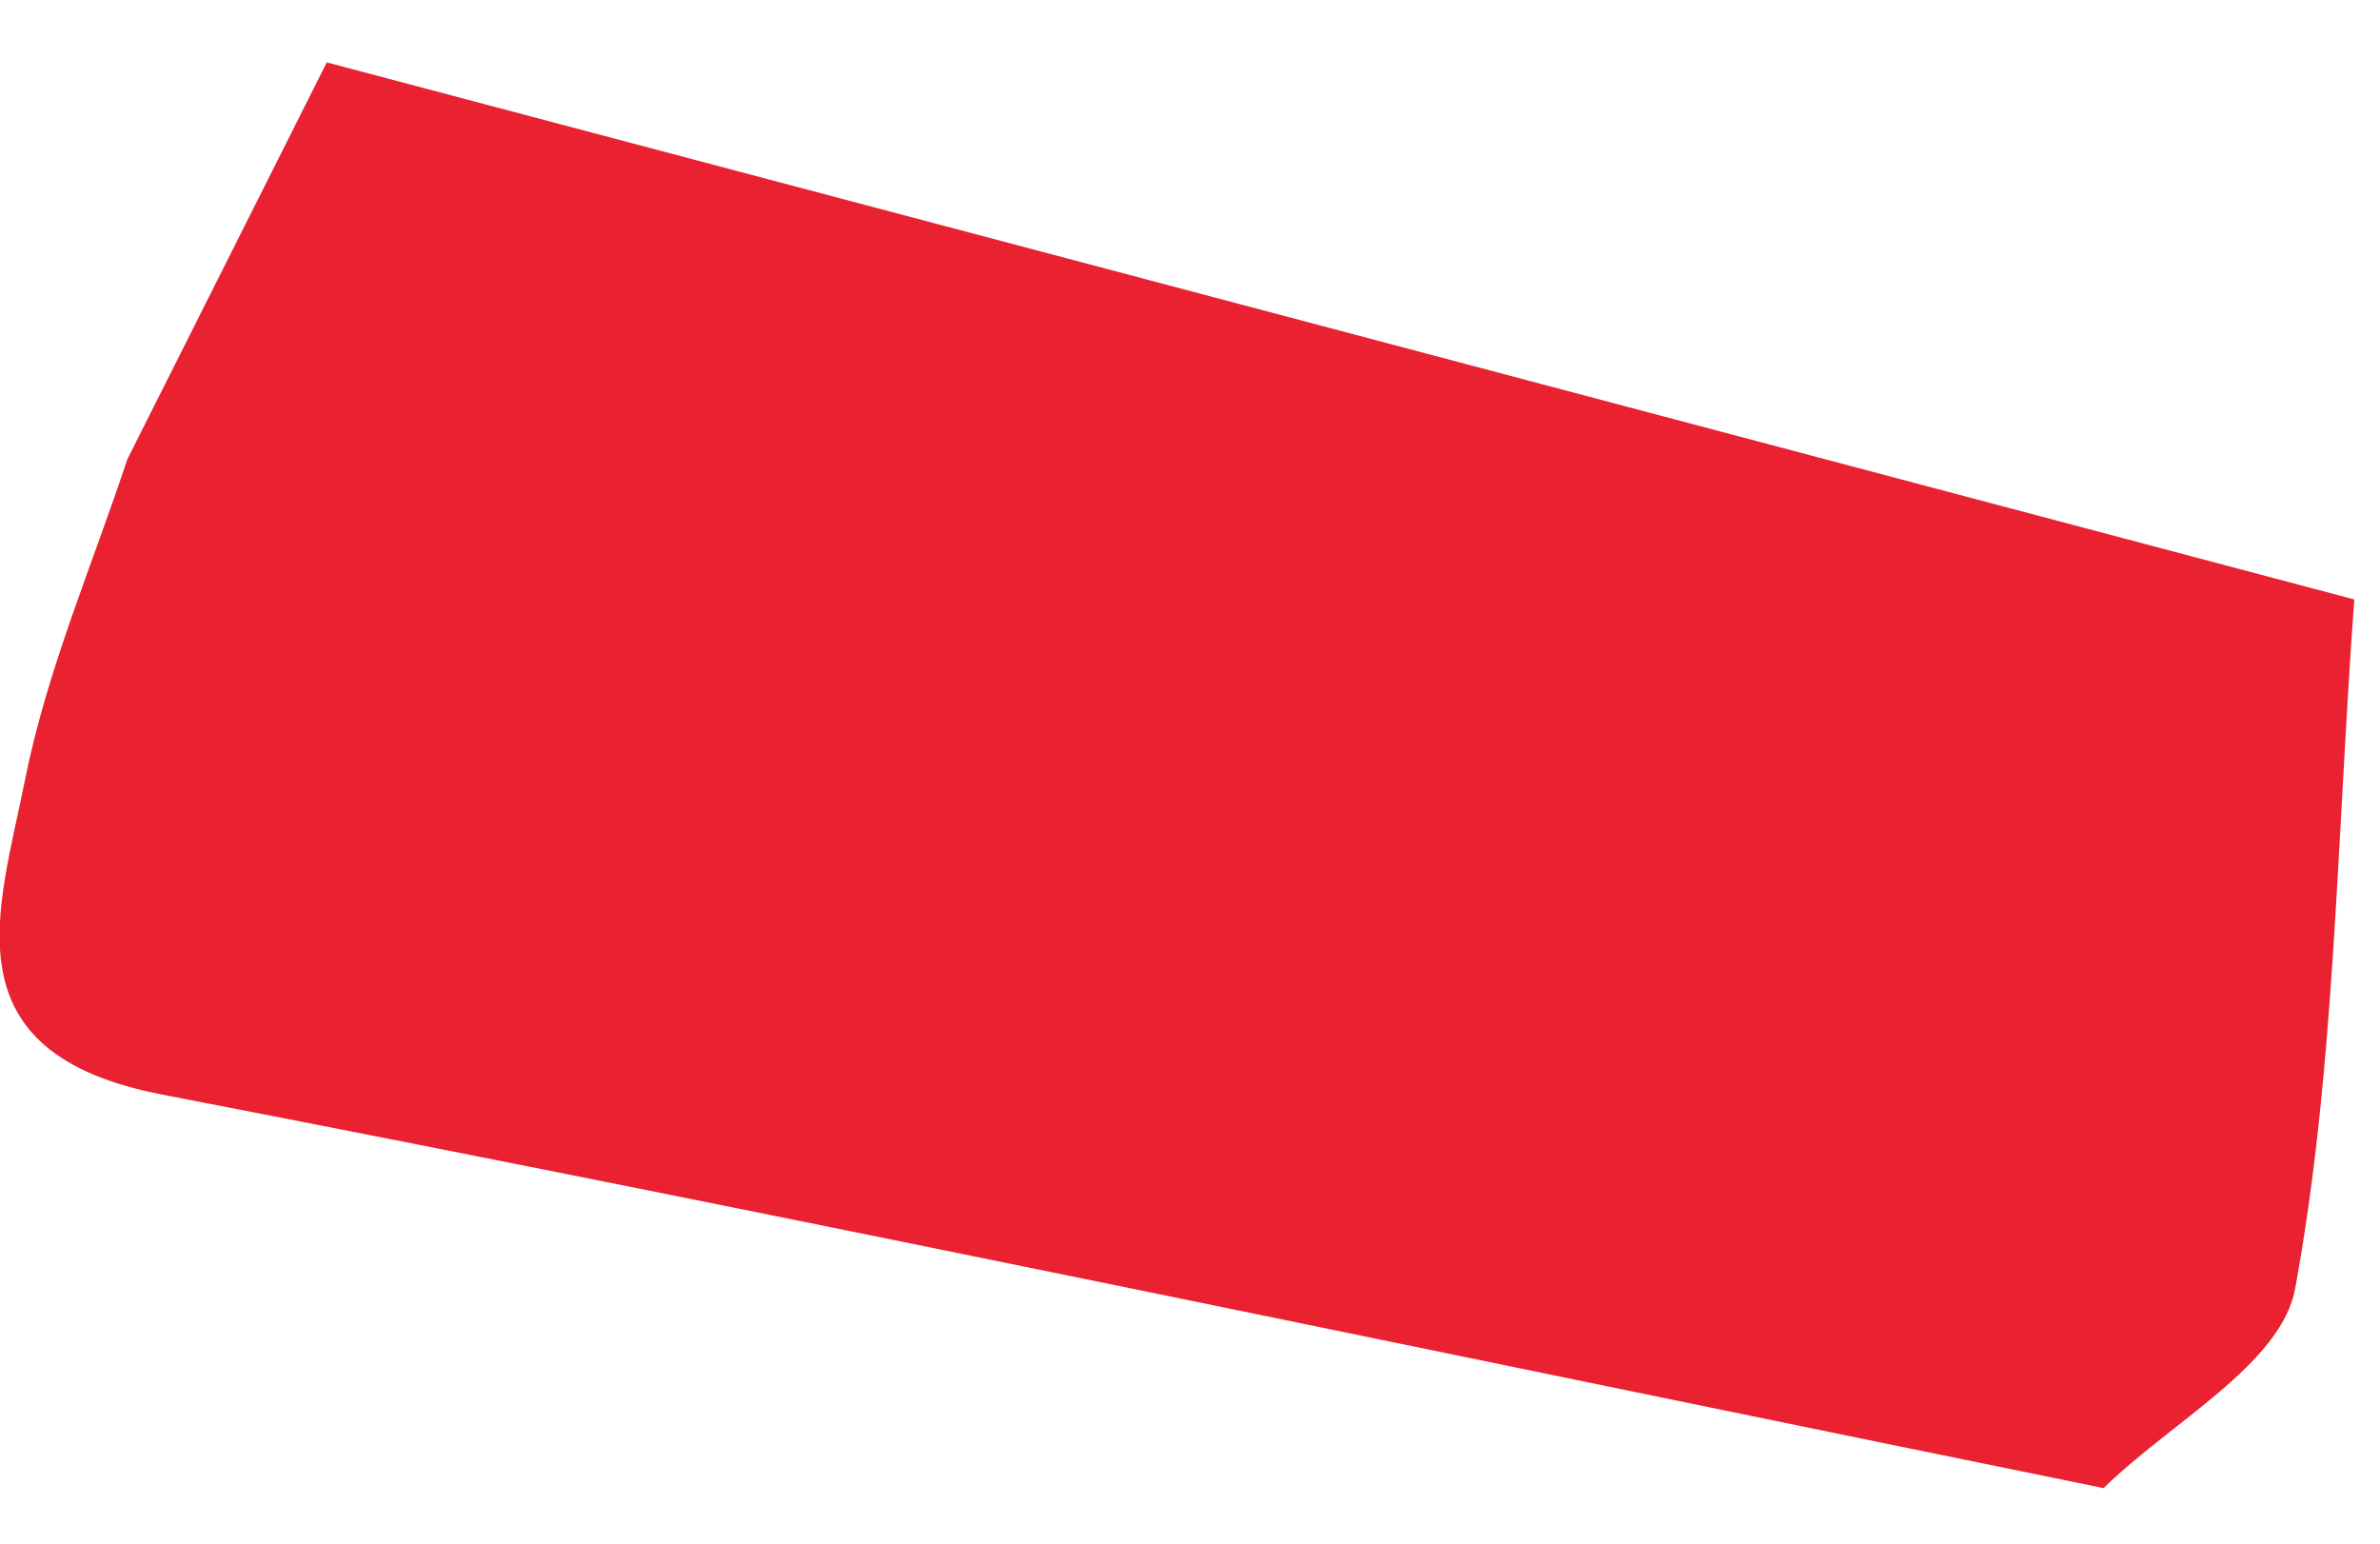
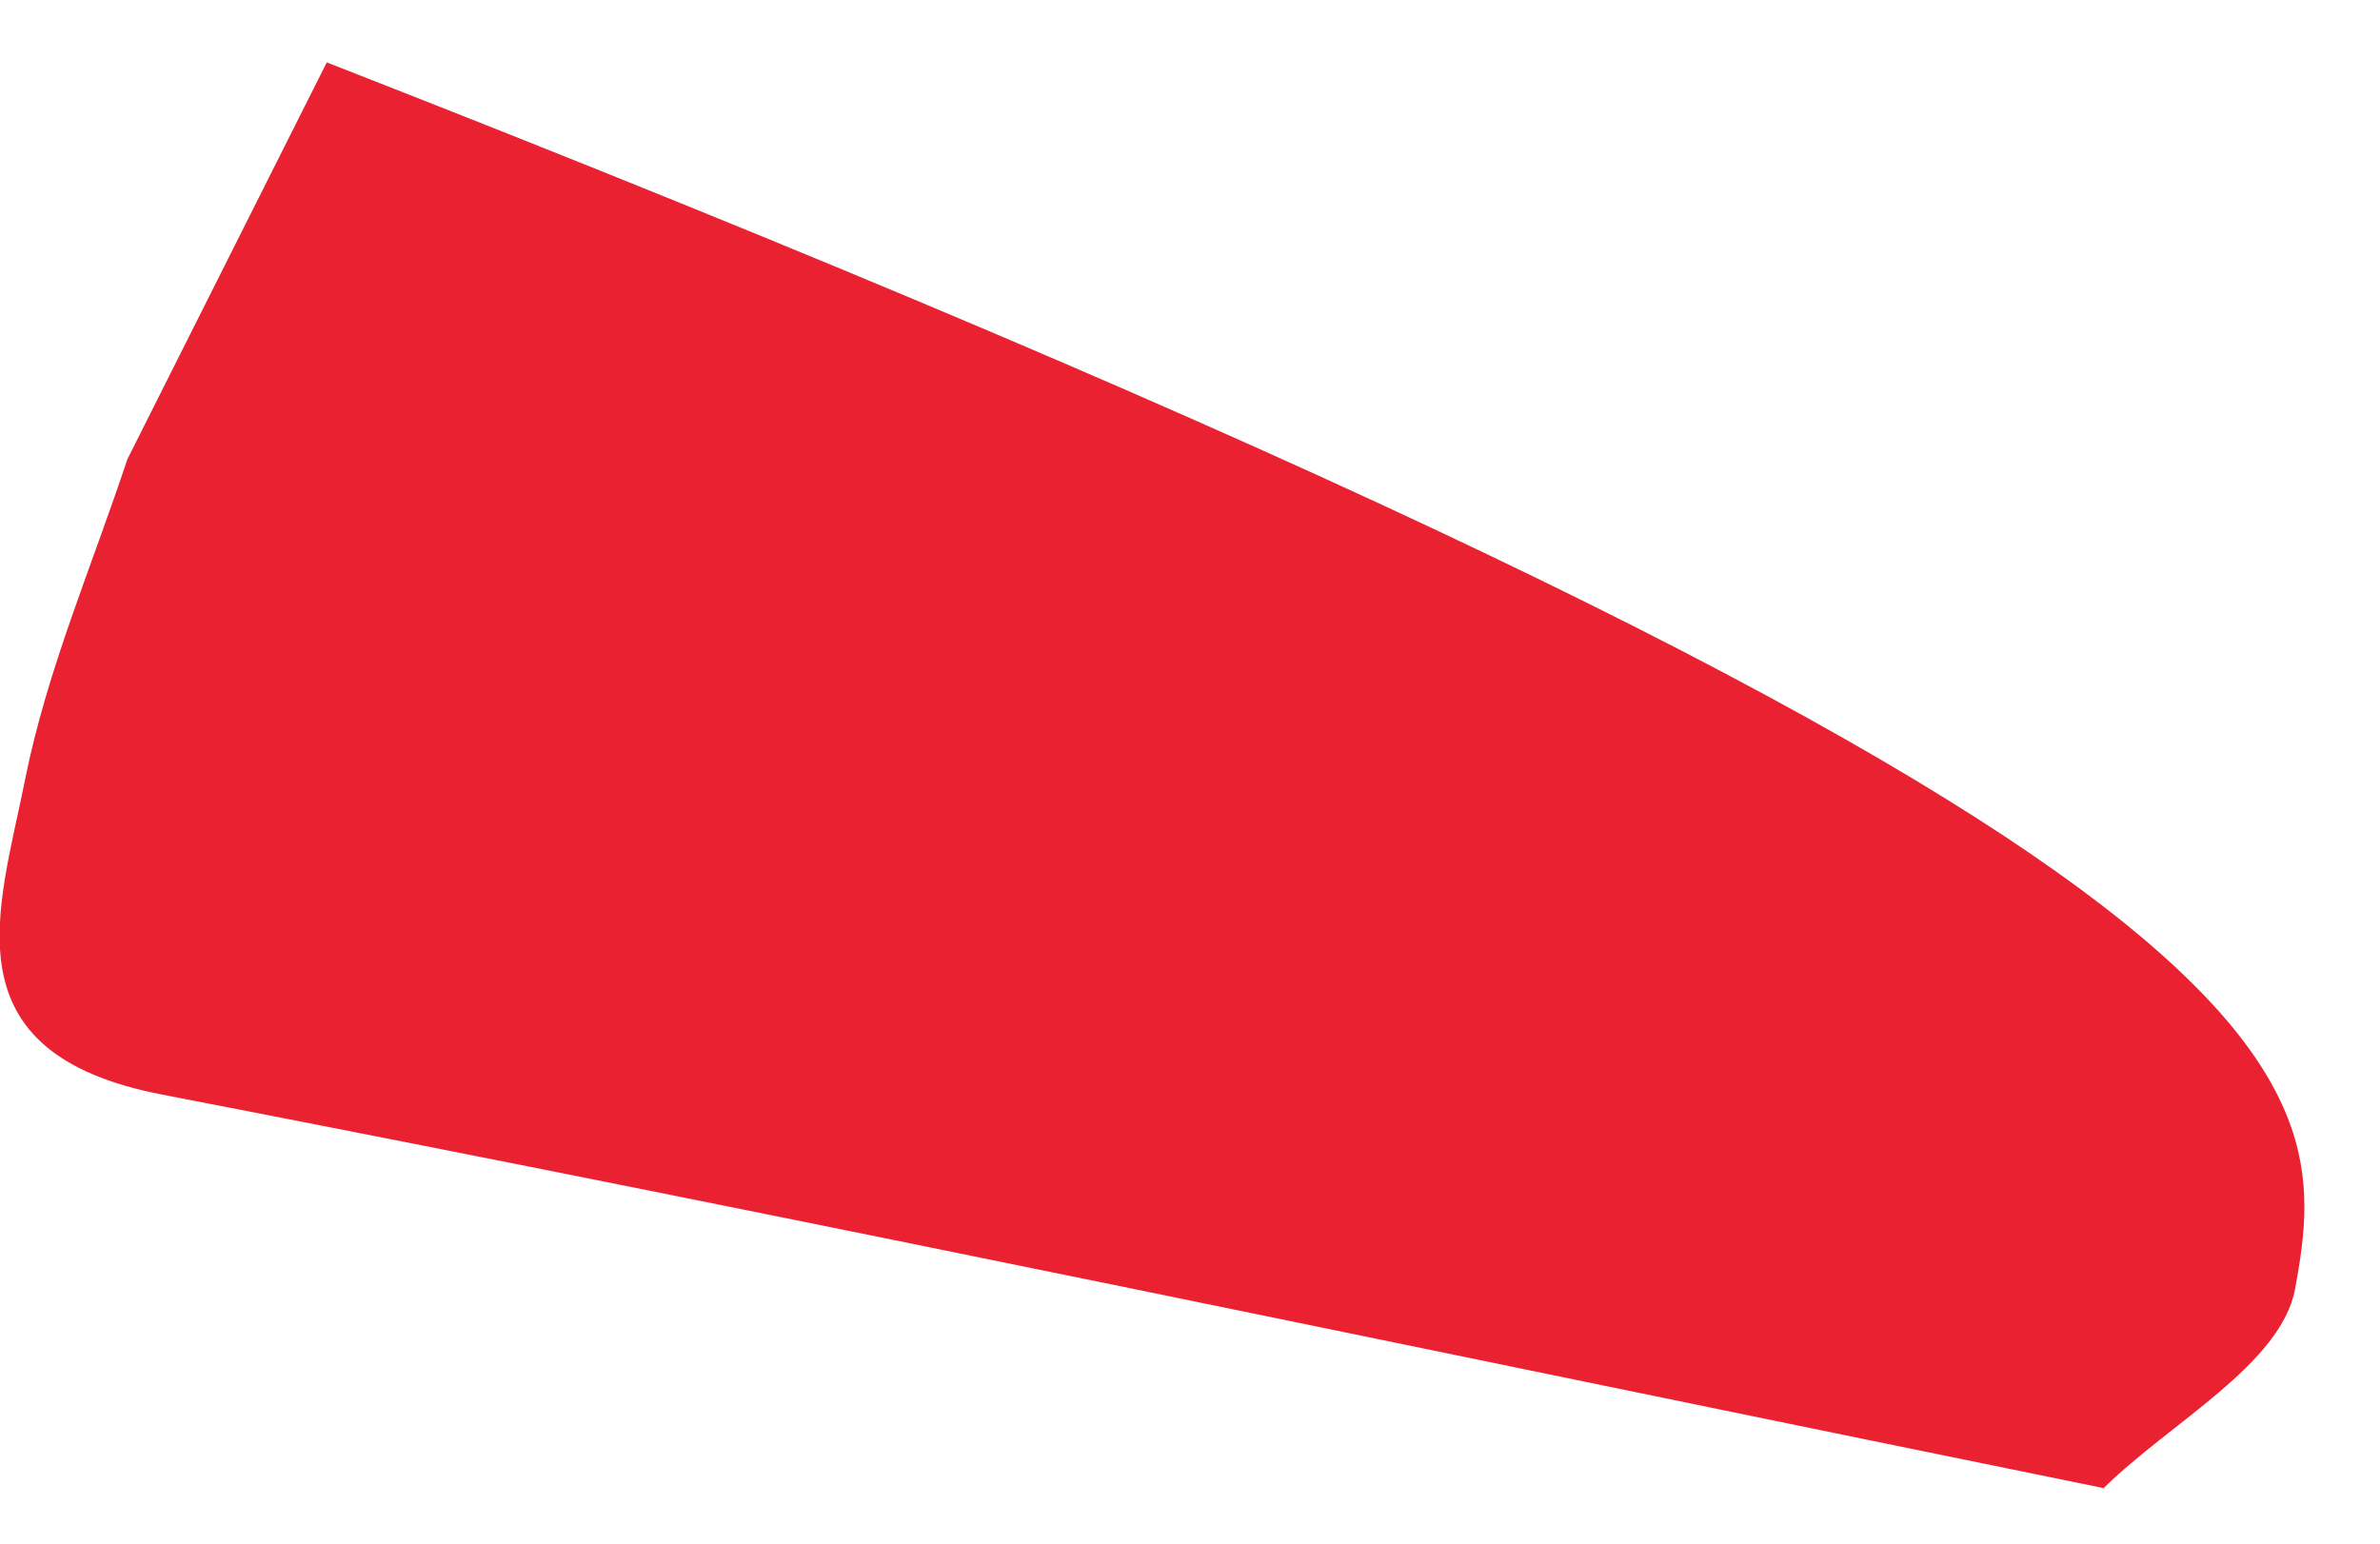
<svg xmlns="http://www.w3.org/2000/svg" width="37" height="24" viewBox="0 0 37 24" fill="none">
-   <path d="M32.72 23.14C22.66 21.09 12.62 18.97 2.53 17.02C-0.86 16.37 -0.01 14.14 0.39 12.12C0.73 10.42 1.43 8.8 1.98 7.14C2.91 5.29 3.84 3.44 5.08 0.97C15.35 3.69 25.93 6.49 36.6 9.32C36.32 13.17 36.3 16.66 35.68 20.04C35.46 21.21 33.75 22.11 32.71 23.13L32.72 23.14Z" fill="#E92131" />
+   <path d="M32.72 23.14C22.66 21.09 12.62 18.97 2.53 17.02C-0.86 16.37 -0.01 14.14 0.39 12.12C0.73 10.42 1.43 8.8 1.98 7.14C2.91 5.29 3.84 3.44 5.08 0.97C36.32 13.17 36.3 16.66 35.68 20.04C35.46 21.21 33.75 22.11 32.71 23.13L32.72 23.14Z" fill="#E92131" />
</svg>